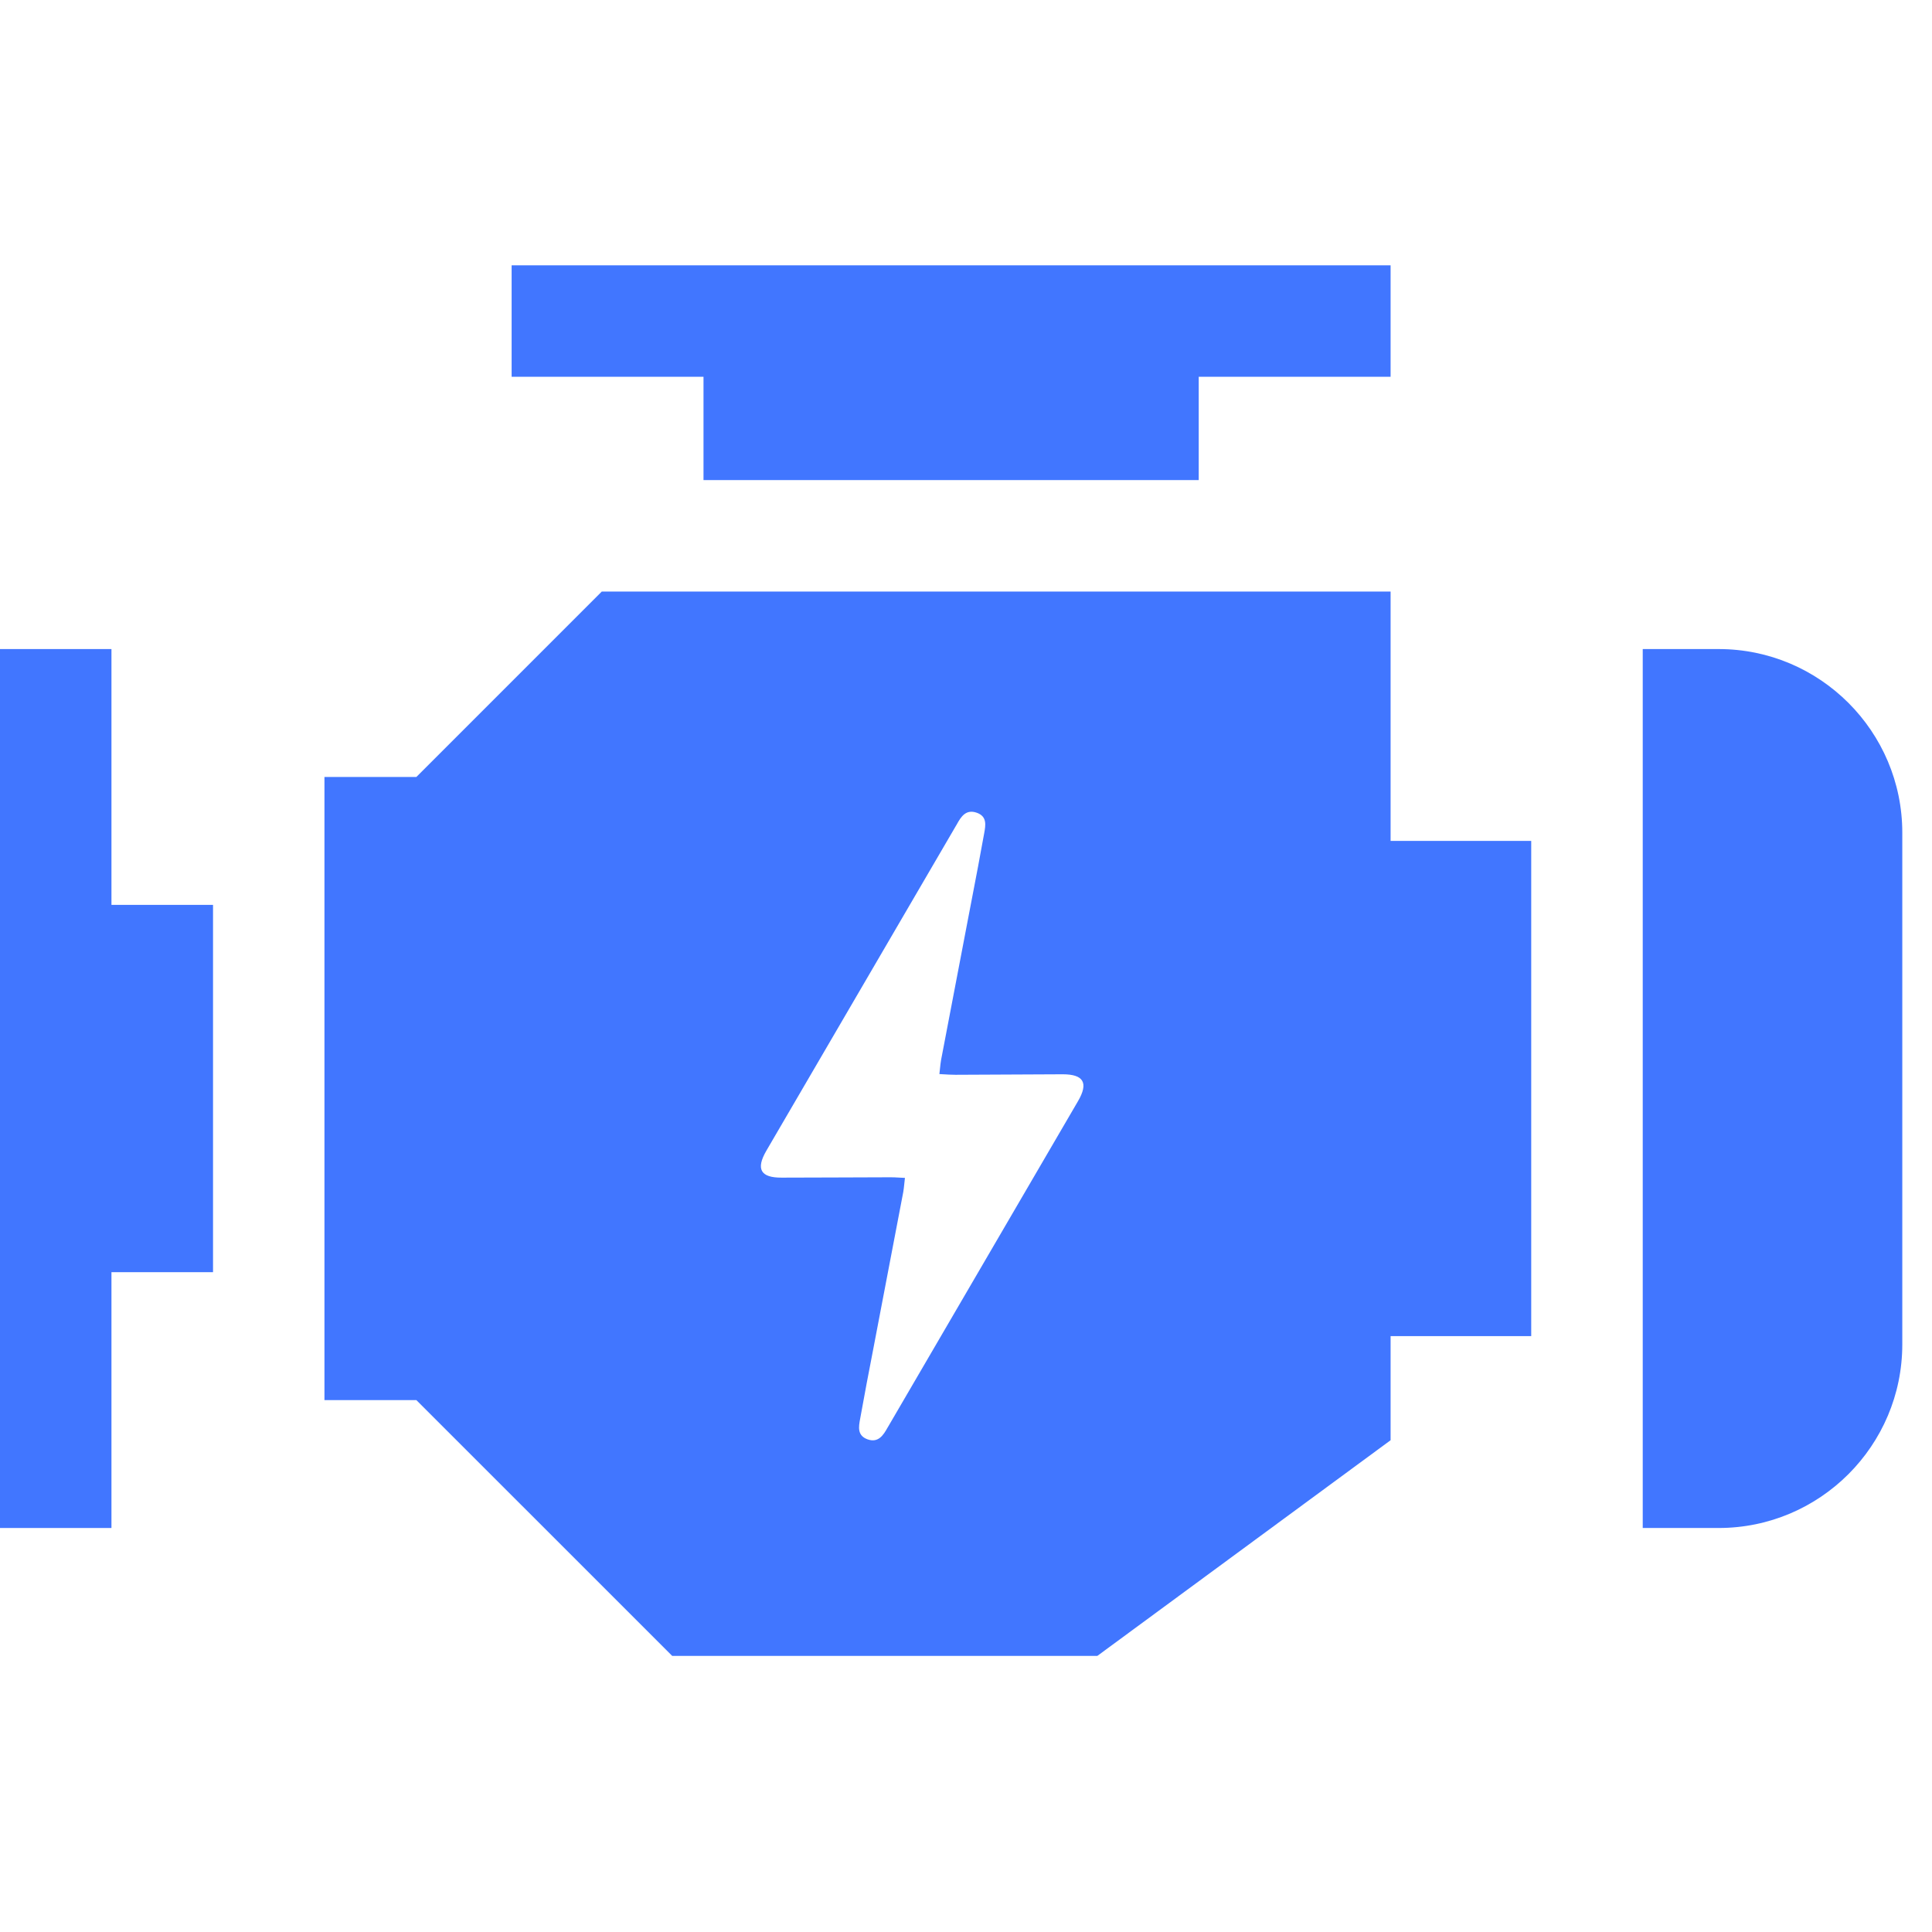
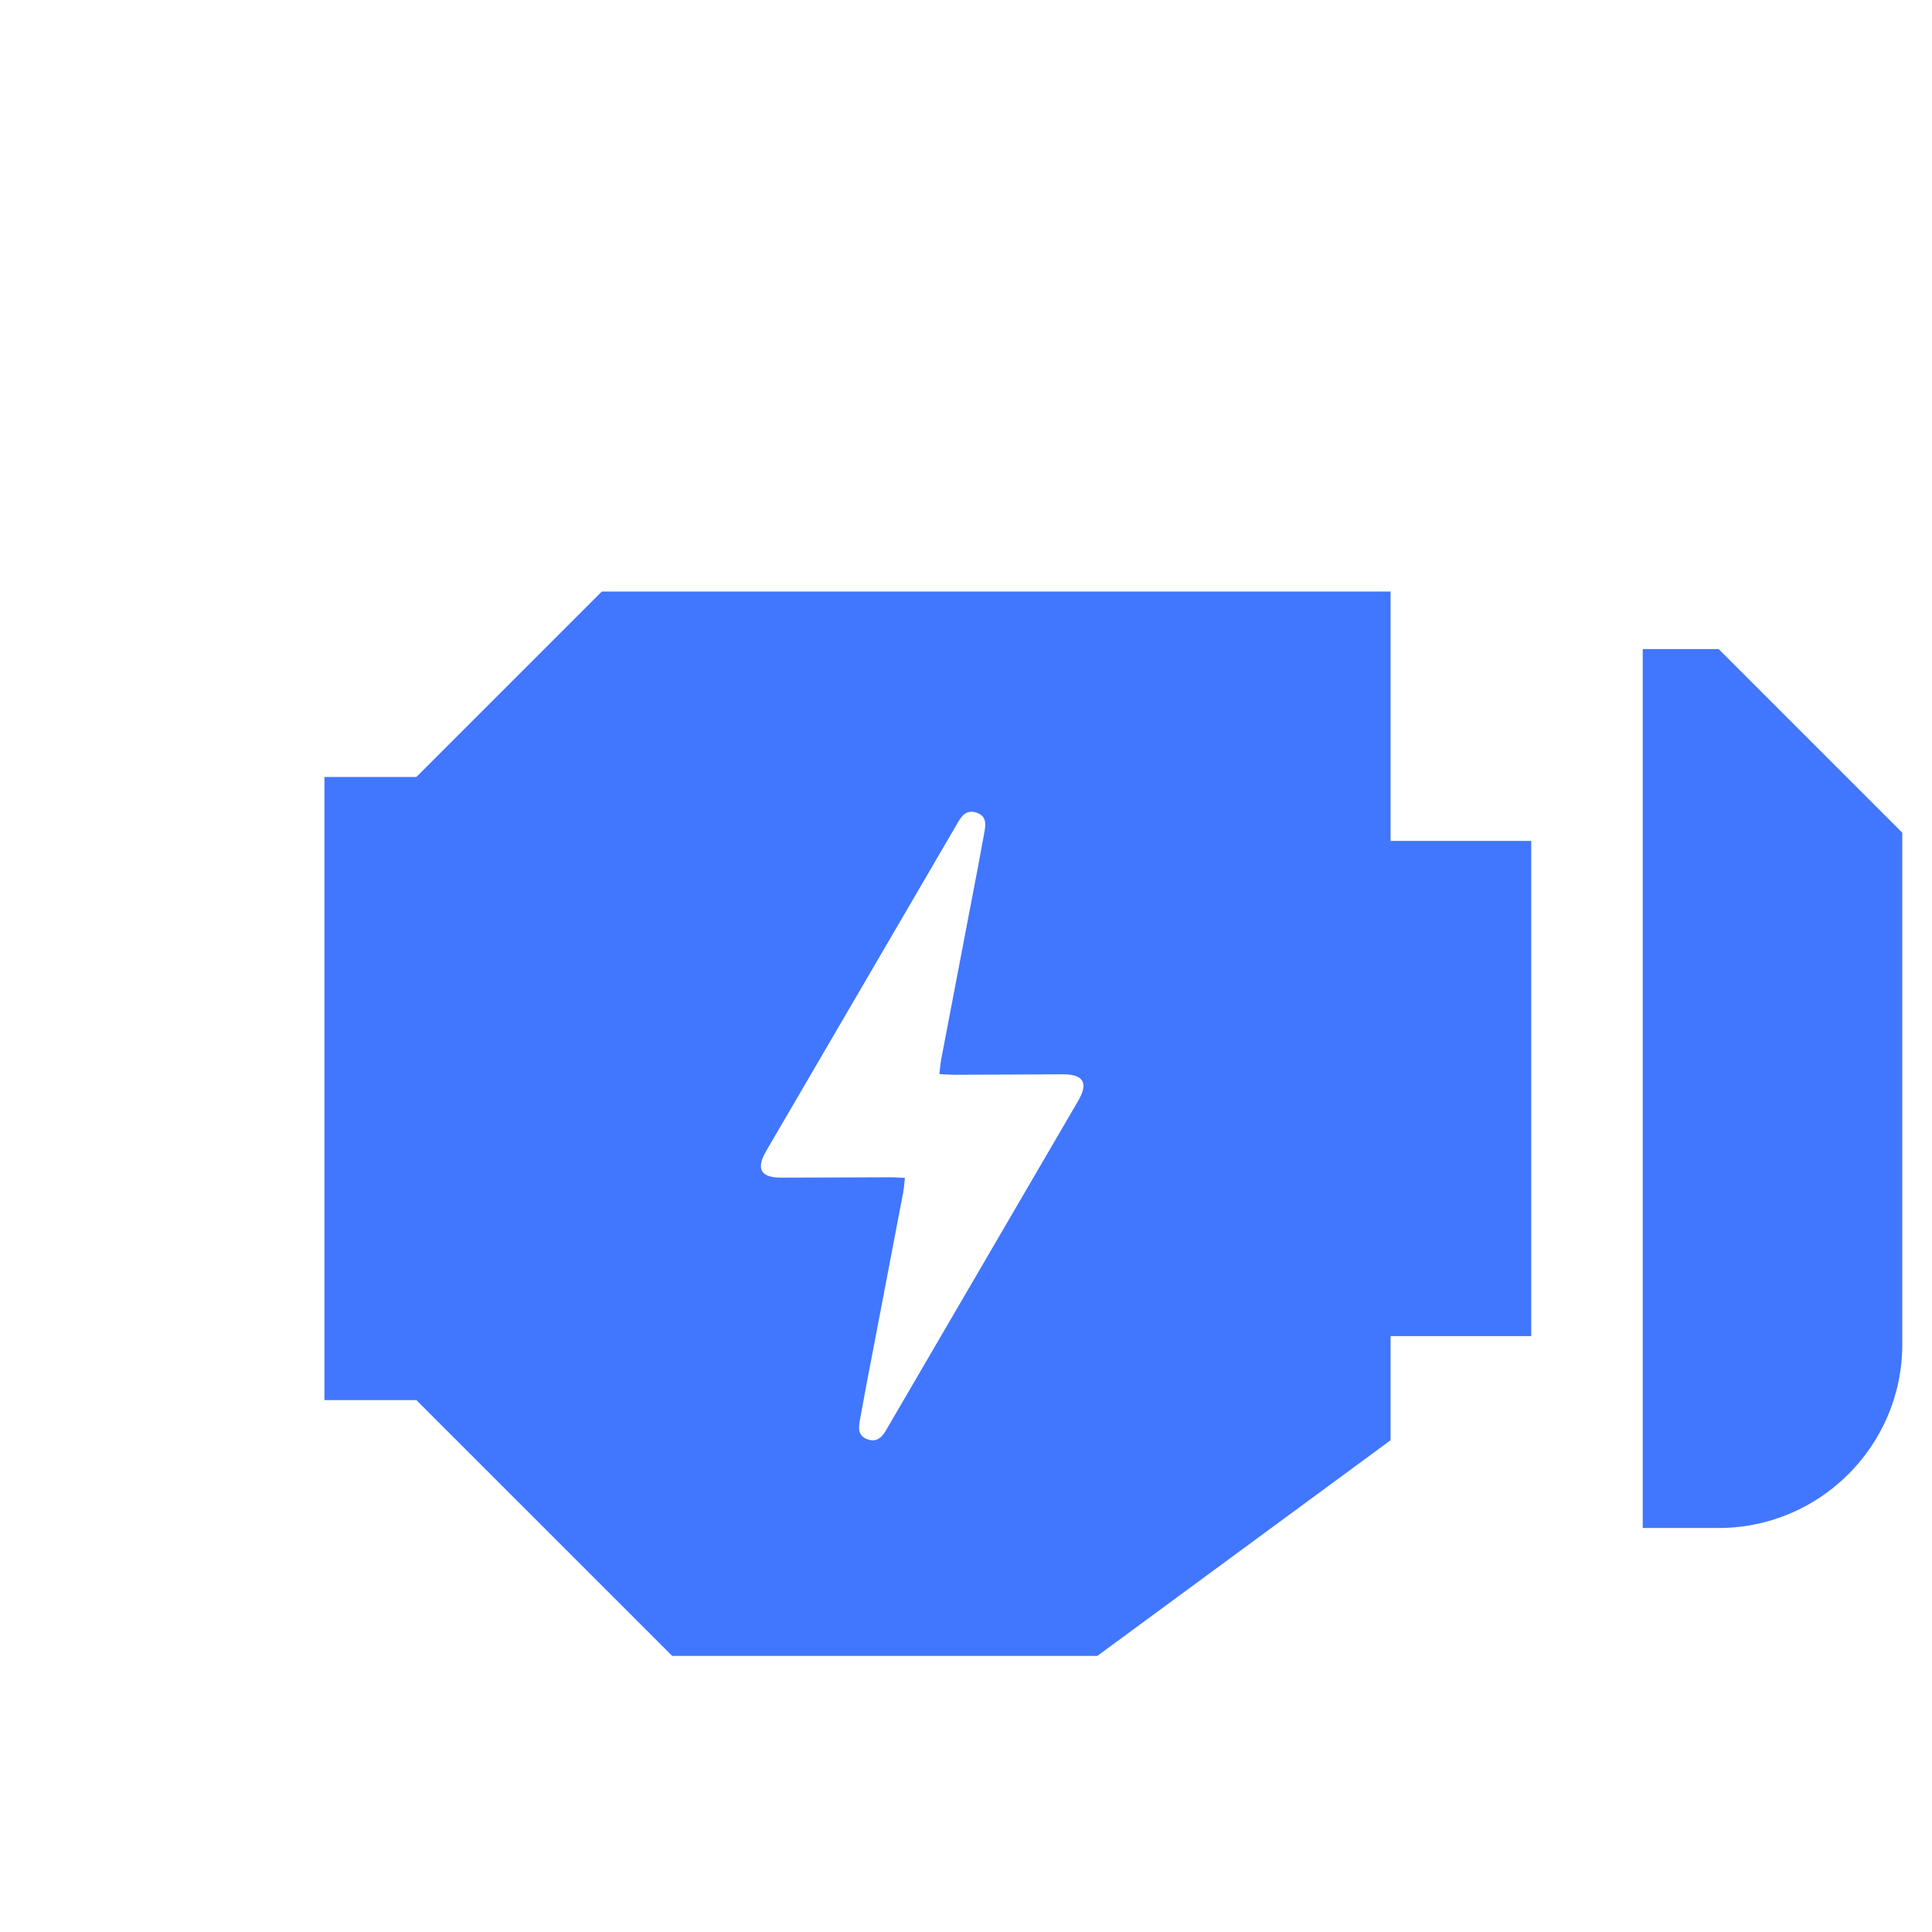
<svg xmlns="http://www.w3.org/2000/svg" width="61" height="61" viewBox="0 0 61 61" fill="none">
  <g clip-path="url(#clip0_80_674)">
-     <path d="M6.726 28.57H3.519V20.493H0V48.244H3.519V40.167H6.726V28.57Z" fill="#4176FF" />
-     <path d="M22.212 15.158H37.848V11.896H43.906V8.377H16.154V11.896H22.212V15.158Z" fill="#4176FF" />
    <path fill-rule="evenodd" clip-rule="evenodd" d="M43.906 26.551H48.346L48.346 42.186H43.906V45.473L34.646 52.283H21.224L13.146 44.206H10.244V24.532H13.146L19 18.677H43.906V26.551ZM31.042 39.901C32.04 38.19 33.039 36.479 34.036 34.768C34.373 34.192 34.216 33.919 33.554 33.919C32.987 33.921 32.421 33.924 31.855 33.927C31.293 33.93 30.73 33.933 30.169 33.935C30.033 33.935 29.899 33.926 29.745 33.917C29.718 33.915 29.689 33.914 29.66 33.912C29.669 33.84 29.675 33.776 29.681 33.717C29.691 33.626 29.699 33.547 29.713 33.468C29.857 32.712 30.001 31.957 30.146 31.202C30.291 30.447 30.435 29.692 30.579 28.936C30.615 28.745 30.652 28.554 30.689 28.363C30.817 27.695 30.946 27.028 31.065 26.359C31.068 26.342 31.071 26.324 31.075 26.305C31.12 26.056 31.171 25.779 30.843 25.662C30.502 25.541 30.345 25.779 30.207 26.033C30.203 26.039 30.2 26.046 30.196 26.052C30.192 26.059 30.188 26.066 30.184 26.071C29.184 27.786 28.184 29.5 27.183 31.214C26.187 32.92 25.191 34.626 24.196 36.333C23.859 36.913 24.016 37.186 24.678 37.182C25.243 37.182 25.809 37.179 26.373 37.177C26.937 37.174 27.501 37.171 28.063 37.171C28.171 37.168 28.276 37.174 28.392 37.181C28.449 37.184 28.509 37.187 28.572 37.19C28.563 37.261 28.557 37.325 28.551 37.384C28.541 37.477 28.533 37.558 28.519 37.637C28.375 38.393 28.23 39.148 28.086 39.903C27.941 40.658 27.797 41.413 27.653 42.169C27.625 42.314 27.598 42.459 27.57 42.604C27.432 43.317 27.294 44.032 27.167 44.746C27.164 44.764 27.16 44.783 27.157 44.801C27.111 45.049 27.061 45.324 27.389 45.444C27.726 45.565 27.887 45.322 28.025 45.072C28.032 45.057 28.04 45.046 28.048 45.034C29.045 43.323 30.044 41.612 31.042 39.901Z" fill="#4176FF" />
-     <path d="M54.264 20.493H51.867V48.244H54.264C57.461 48.244 60.062 45.643 60.062 42.446V26.291C60.062 23.094 57.461 20.493 54.264 20.493Z" fill="#4176FF" />
+     <path d="M54.264 20.493H51.867V48.244H54.264C57.461 48.244 60.062 45.643 60.062 42.446V26.291Z" fill="#4176FF" />
  </g>
  <defs>
    <clipPath id="clip0_80_674">
      <rect width="60.061" height="60.061" fill="white" transform="translate(0 0.299)" />
    </clipPath>
  </defs>
</svg>